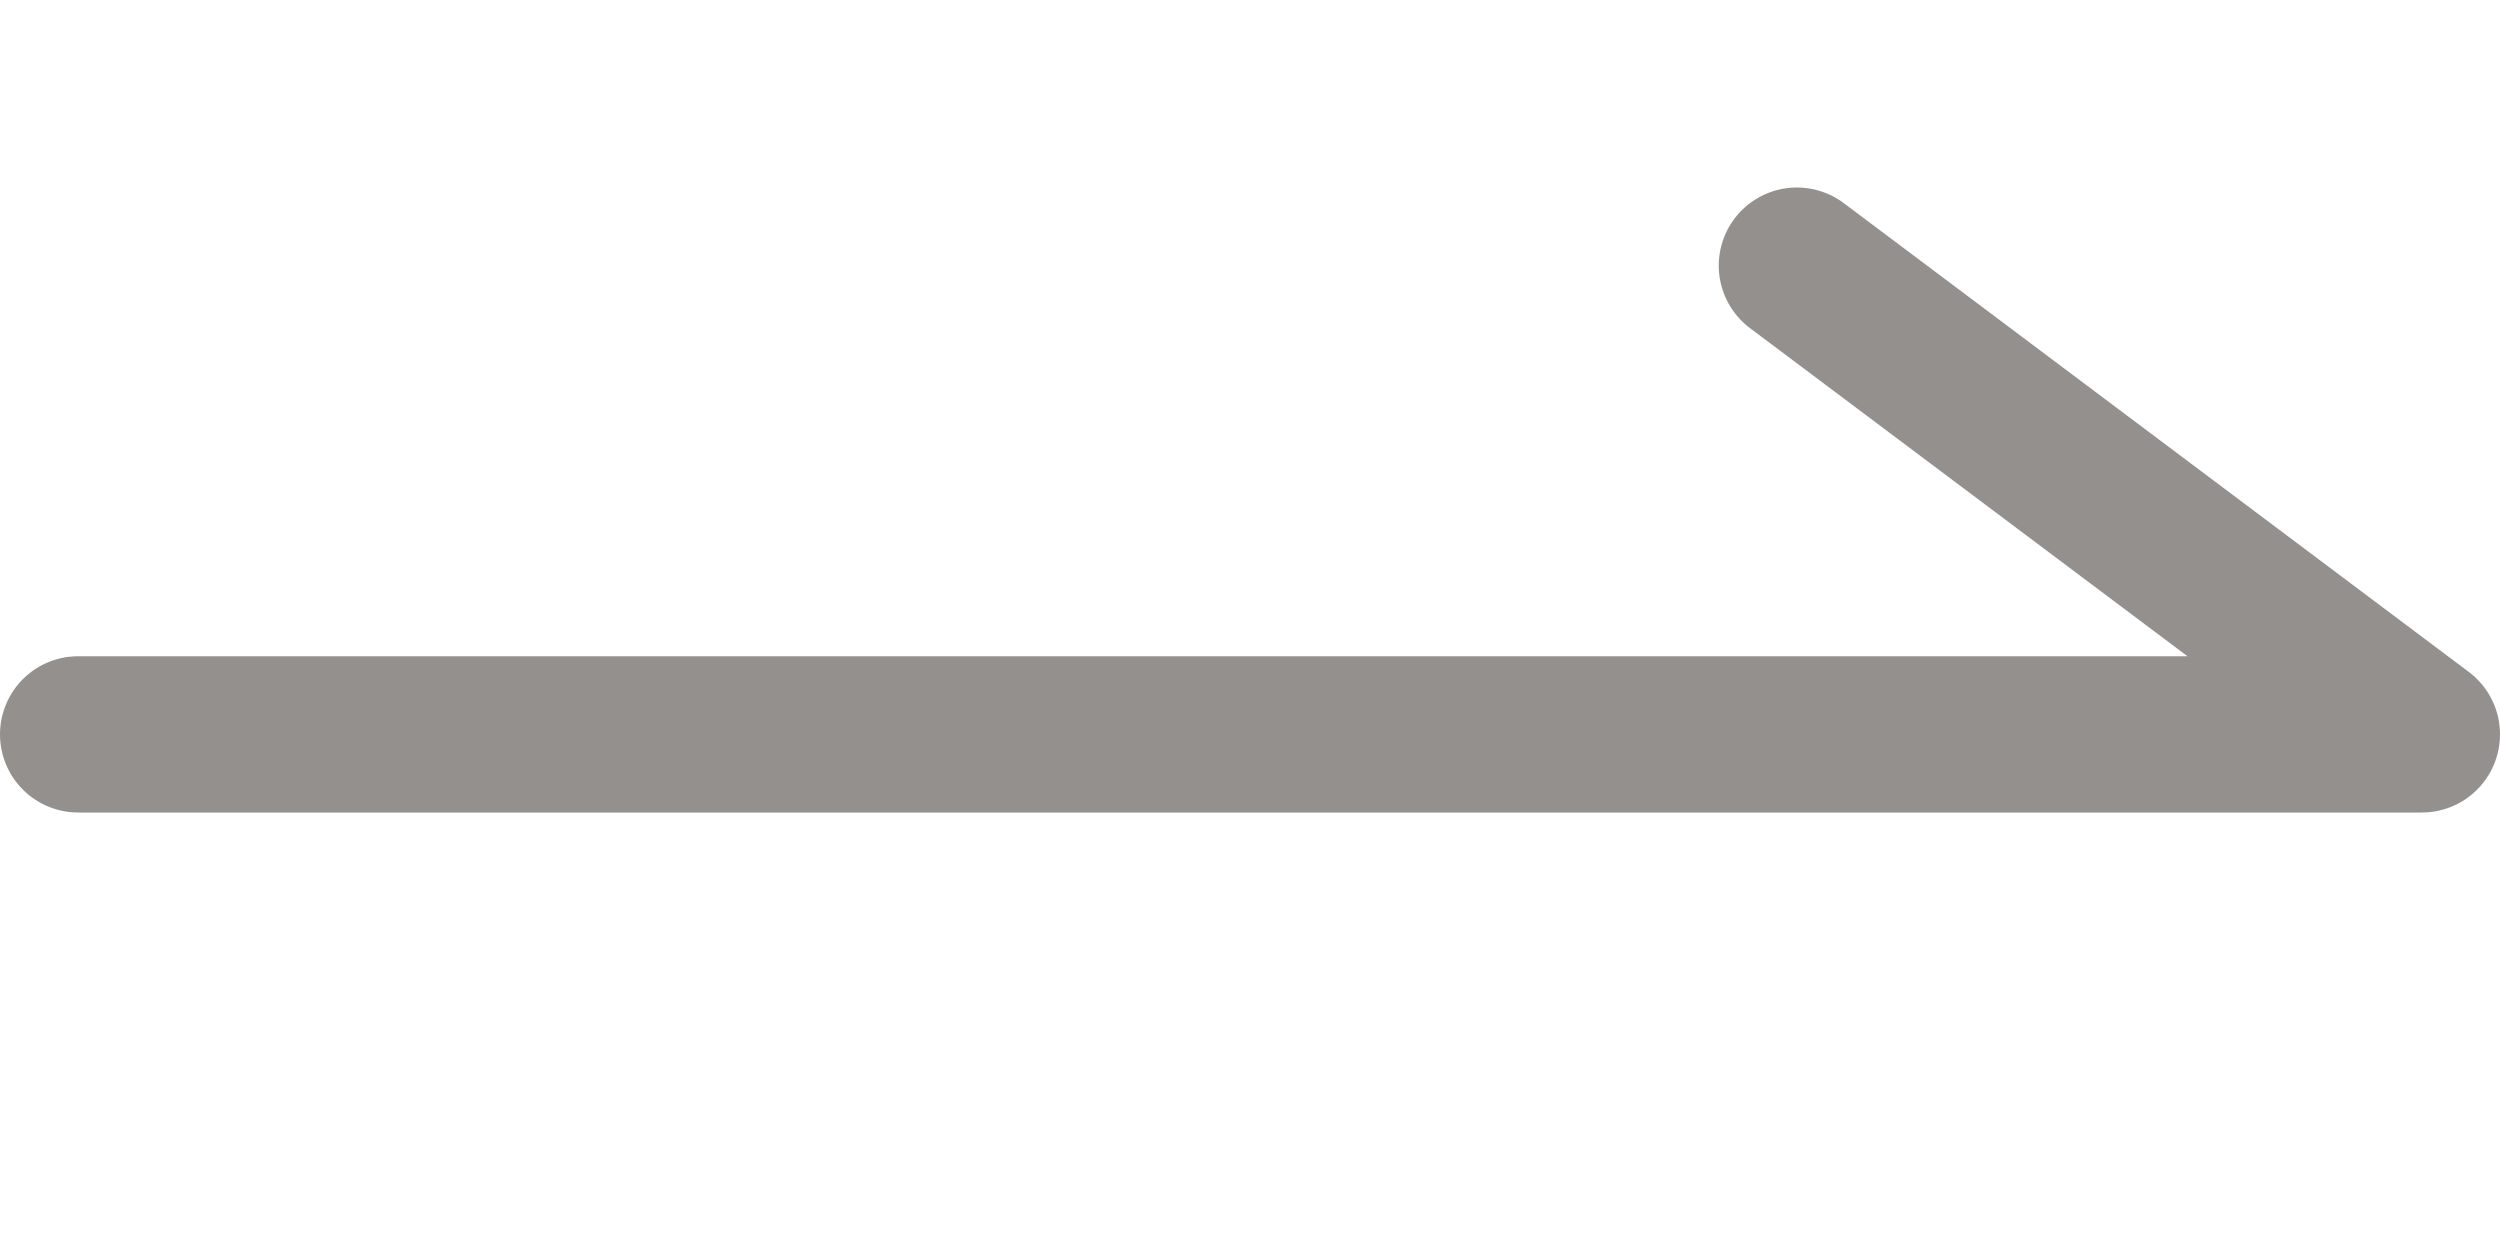
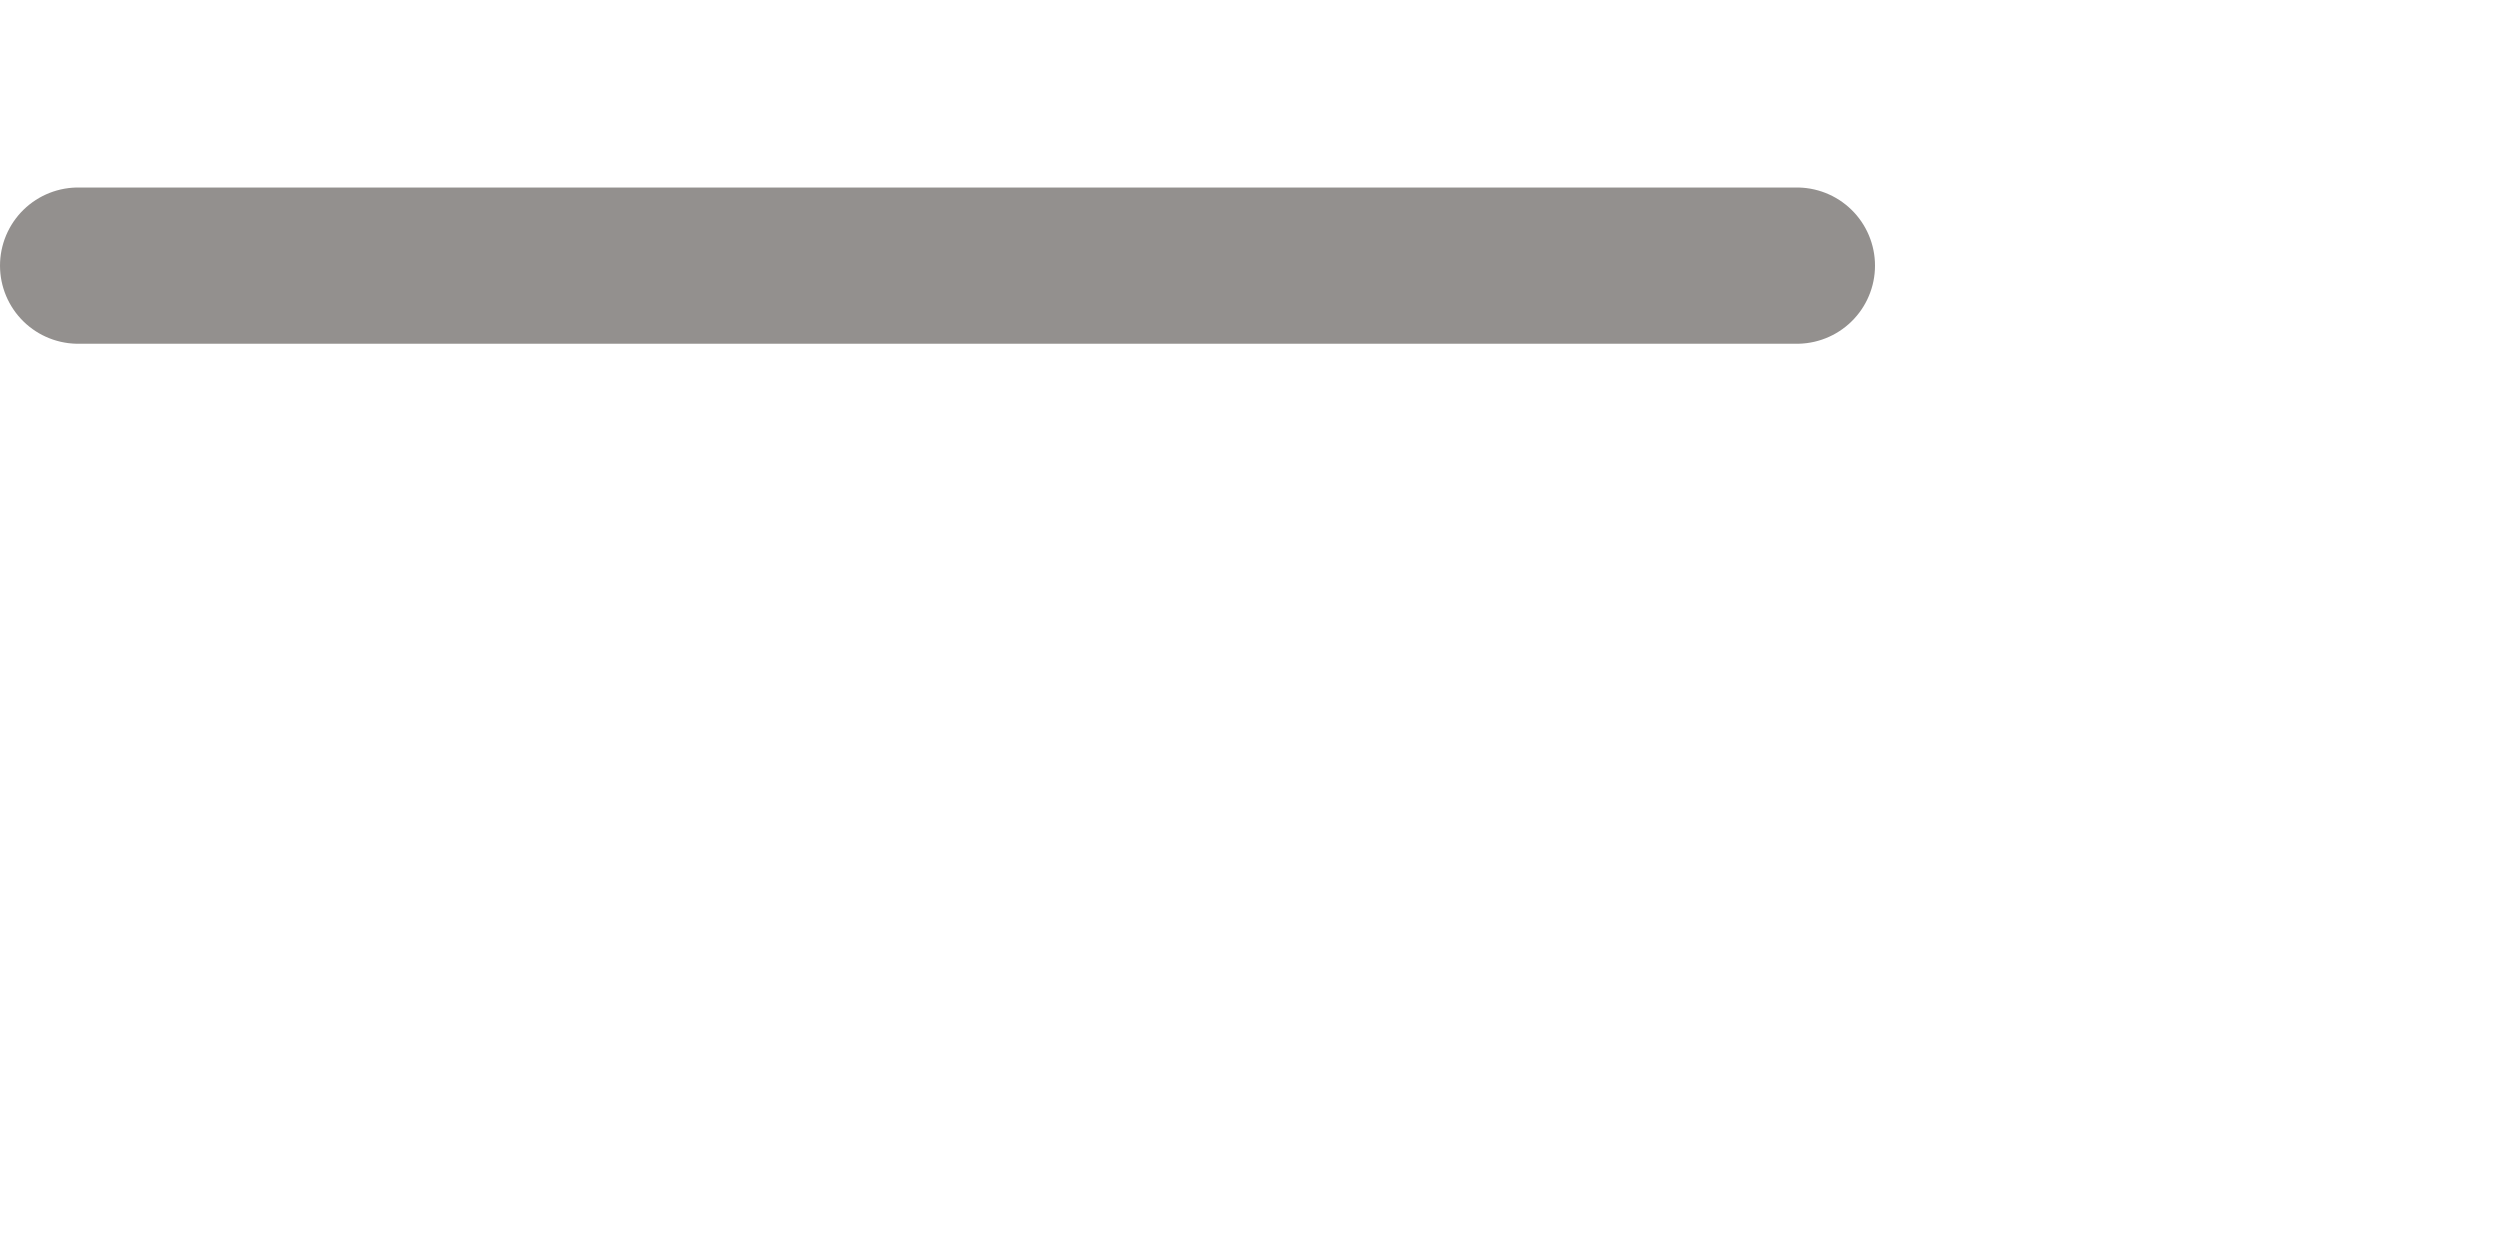
<svg xmlns="http://www.w3.org/2000/svg" width="16" height="8" viewBox="0 0 16 8" fill="none">
-   <path d="M11.5 1.7L15.5 4.7H0.5" stroke="#4C4644" stroke-opacity="0.6" stroke-miterlimit="10" stroke-linecap="round" stroke-linejoin="round" />
+   <path d="M11.5 1.7H0.5" stroke="#4C4644" stroke-opacity="0.6" stroke-miterlimit="10" stroke-linecap="round" stroke-linejoin="round" />
</svg>